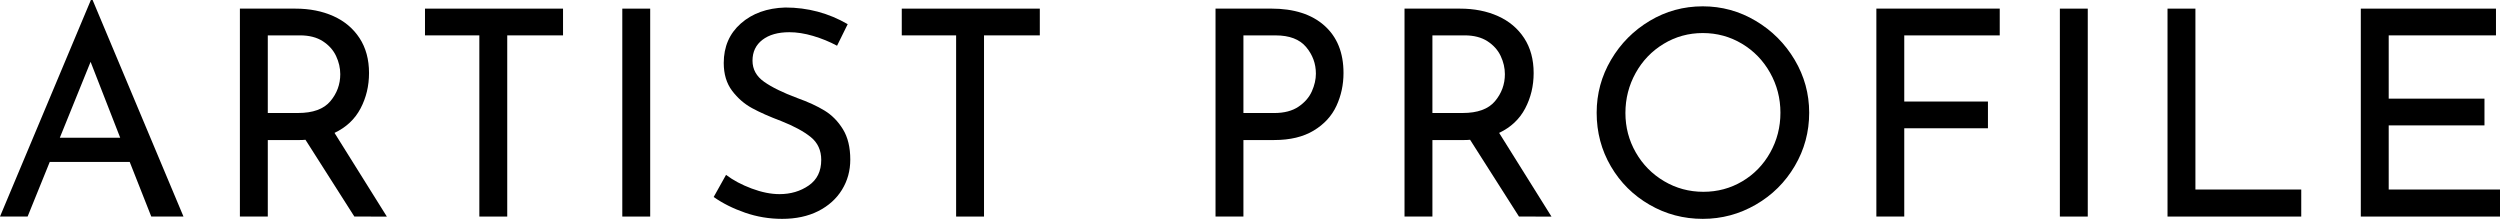
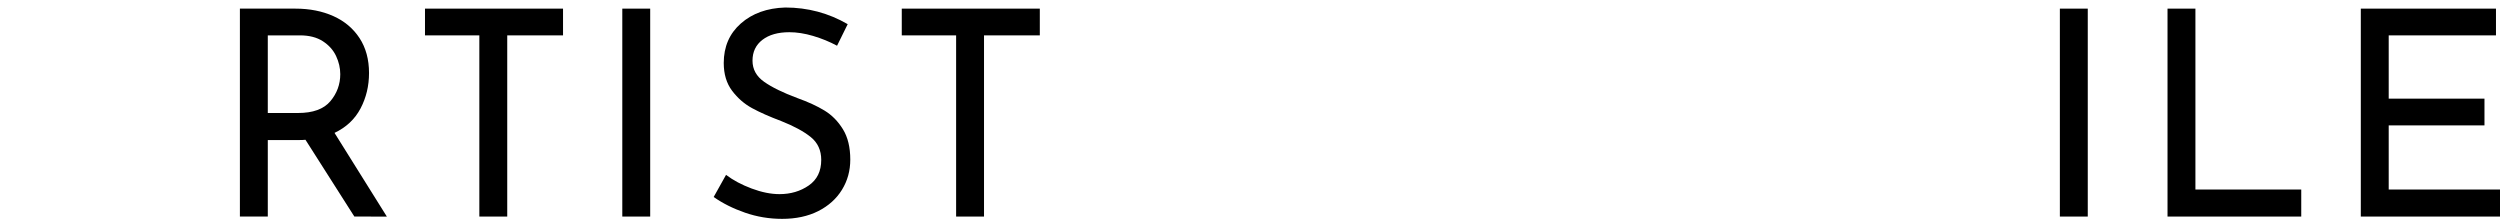
<svg xmlns="http://www.w3.org/2000/svg" viewBox="0 0 104.315 9.132">
-   <path d="m5.412 6.756h-3.336l-.924 2.28h-1.152l3.792-9.036h.072l3.792 9.036h-1.344zm-.396-1.008-1.236-3.168-1.284 3.168z" />
  <path d="m14.786 9.036-2.04-3.204c-.064.008-.16.012-.288.012h-1.284v3.192h-1.164v-8.676h2.316c.592 0 1.12.104 1.584.312s.828.515 1.092.918c.264.404.396.891.396 1.458 0 .536-.118 1.028-.354 1.477-.236.448-.598.788-1.086 1.02l2.184 3.492zm-1.002-4.812c.276-.328.414-.704.414-1.129 0-.256-.058-.508-.174-.756-.116-.248-.3-.454-.552-.618-.252-.163-.57-.245-.954-.245h-1.344v3.239h1.26c.624 0 1.074-.163 1.35-.491z" />
  <path d="m23.493.36v1.116h-2.328v7.56h-1.164v-7.56h-2.268v-1.116z" />
  <path d="m27.13.36v8.676h-1.164v-8.676z" />
  <path d="m33.931 1.5c-.353-.104-.684-.156-.996-.156-.472 0-.846.106-1.122.318s-.414.502-.414.87c0 .36.162.654.486.882.324.229.786.454 1.386.678.448.16.826.334 1.134.522.308.188.564.448.768.78s.306.754.306 1.266c0 .464-.116.884-.348 1.26s-.562.672-.99.889c-.428.216-.93.323-1.506.323-.536 0-1.052-.086-1.548-.258s-.932-.39-1.308-.654l.516-.924c.296.225.652.414 1.068.57s.804.234 1.164.234c.464 0 .87-.12 1.218-.36.348-.24.522-.596.522-1.068 0-.399-.146-.718-.438-.954-.292-.235-.702-.457-1.23-.666-.488-.184-.894-.363-1.218-.54-.324-.176-.602-.418-.834-.726s-.348-.694-.348-1.158c0-.68.238-1.229.714-1.649.476-.42 1.094-.643 1.854-.666.936 0 1.804.231 2.604.695l-.444.9c-.312-.168-.644-.304-.996-.408z" />
  <path d="m43.387.36v1.116h-2.328v7.56h-1.164v-7.56h-2.268v-1.116z" />
-   <path d="m55.261 1.068c.532.472.798 1.132.798 1.979 0 .488-.098.944-.294 1.368-.196.424-.512.769-.948 1.032-.437.264-.986.396-1.65.396h-1.284v3.192h-1.164v-8.676h2.328c.944 0 1.682.236 2.214.708zm-1.08 3.384c.26-.176.446-.39.558-.642.112-.252.168-.498.168-.738 0-.416-.136-.786-.408-1.11s-.696-.485-1.272-.485h-1.344v3.239h1.284c.416 0 .754-.088 1.014-.264z" />
-   <path d="m63.381 9.036-2.04-3.204c-.064.008-.16.012-.288.012h-1.284v3.192h-1.164v-8.676h2.316c.592 0 1.12.104 1.584.312s.828.515 1.092.918c.264.404.396.891.396 1.458 0 .536-.118 1.028-.354 1.477-.236.448-.598.788-1.086 1.02l2.184 3.492zm-1.002-4.812c.276-.328.414-.704.414-1.129 0-.256-.058-.508-.174-.756-.116-.248-.3-.454-.552-.618-.252-.163-.57-.245-.954-.245h-1.344v3.239h1.26c.624 0 1.074-.163 1.35-.491z" />
-   <path d="m67.222 2.496c.4-.68.938-1.222 1.614-1.626.676-.404 1.414-.606 2.214-.606.792 0 1.528.202 2.208.606.68.404 1.222.946 1.626 1.626.404.68.606 1.416.606 2.208 0 .8-.2 1.54-.6 2.22-.4.681-.942 1.219-1.626 1.614-.684.396-1.422.594-2.214.594-.8 0-1.541-.195-2.22-.588-.68-.392-1.218-.926-1.614-1.602-.396-.676-.594-1.422-.594-2.238 0-.792.2-1.528.6-2.208zm1.032 3.864c.288.504.682.904 1.182 1.2s1.046.443 1.638.443c.592 0 1.134-.146 1.626-.438.492-.292.88-.692 1.164-1.2.284-.508.426-1.062.426-1.662s-.144-1.156-.432-1.668-.68-.916-1.176-1.212-1.04-.444-1.632-.444c-.592 0-1.136.15-1.632.45s-.886.706-1.17 1.218c-.284.513-.426 1.068-.426 1.668 0 .593.144 1.141.432 1.645z" />
-   <path d="m83.441.36v1.116h-3.984v2.76h3.492v1.116h-3.492v3.684h-1.164v-8.676z" />
  <path d="m87.114.36v8.676h-1.164v-8.676z" />
  <path d="m91.606.36v7.548h4.416v1.128h-5.58v-8.676z" />
  <path d="m104.147.36v1.116h-4.476v2.64h3.996v1.116h-3.996v2.676h4.644v1.128h-5.808v-8.676z" />
</svg>